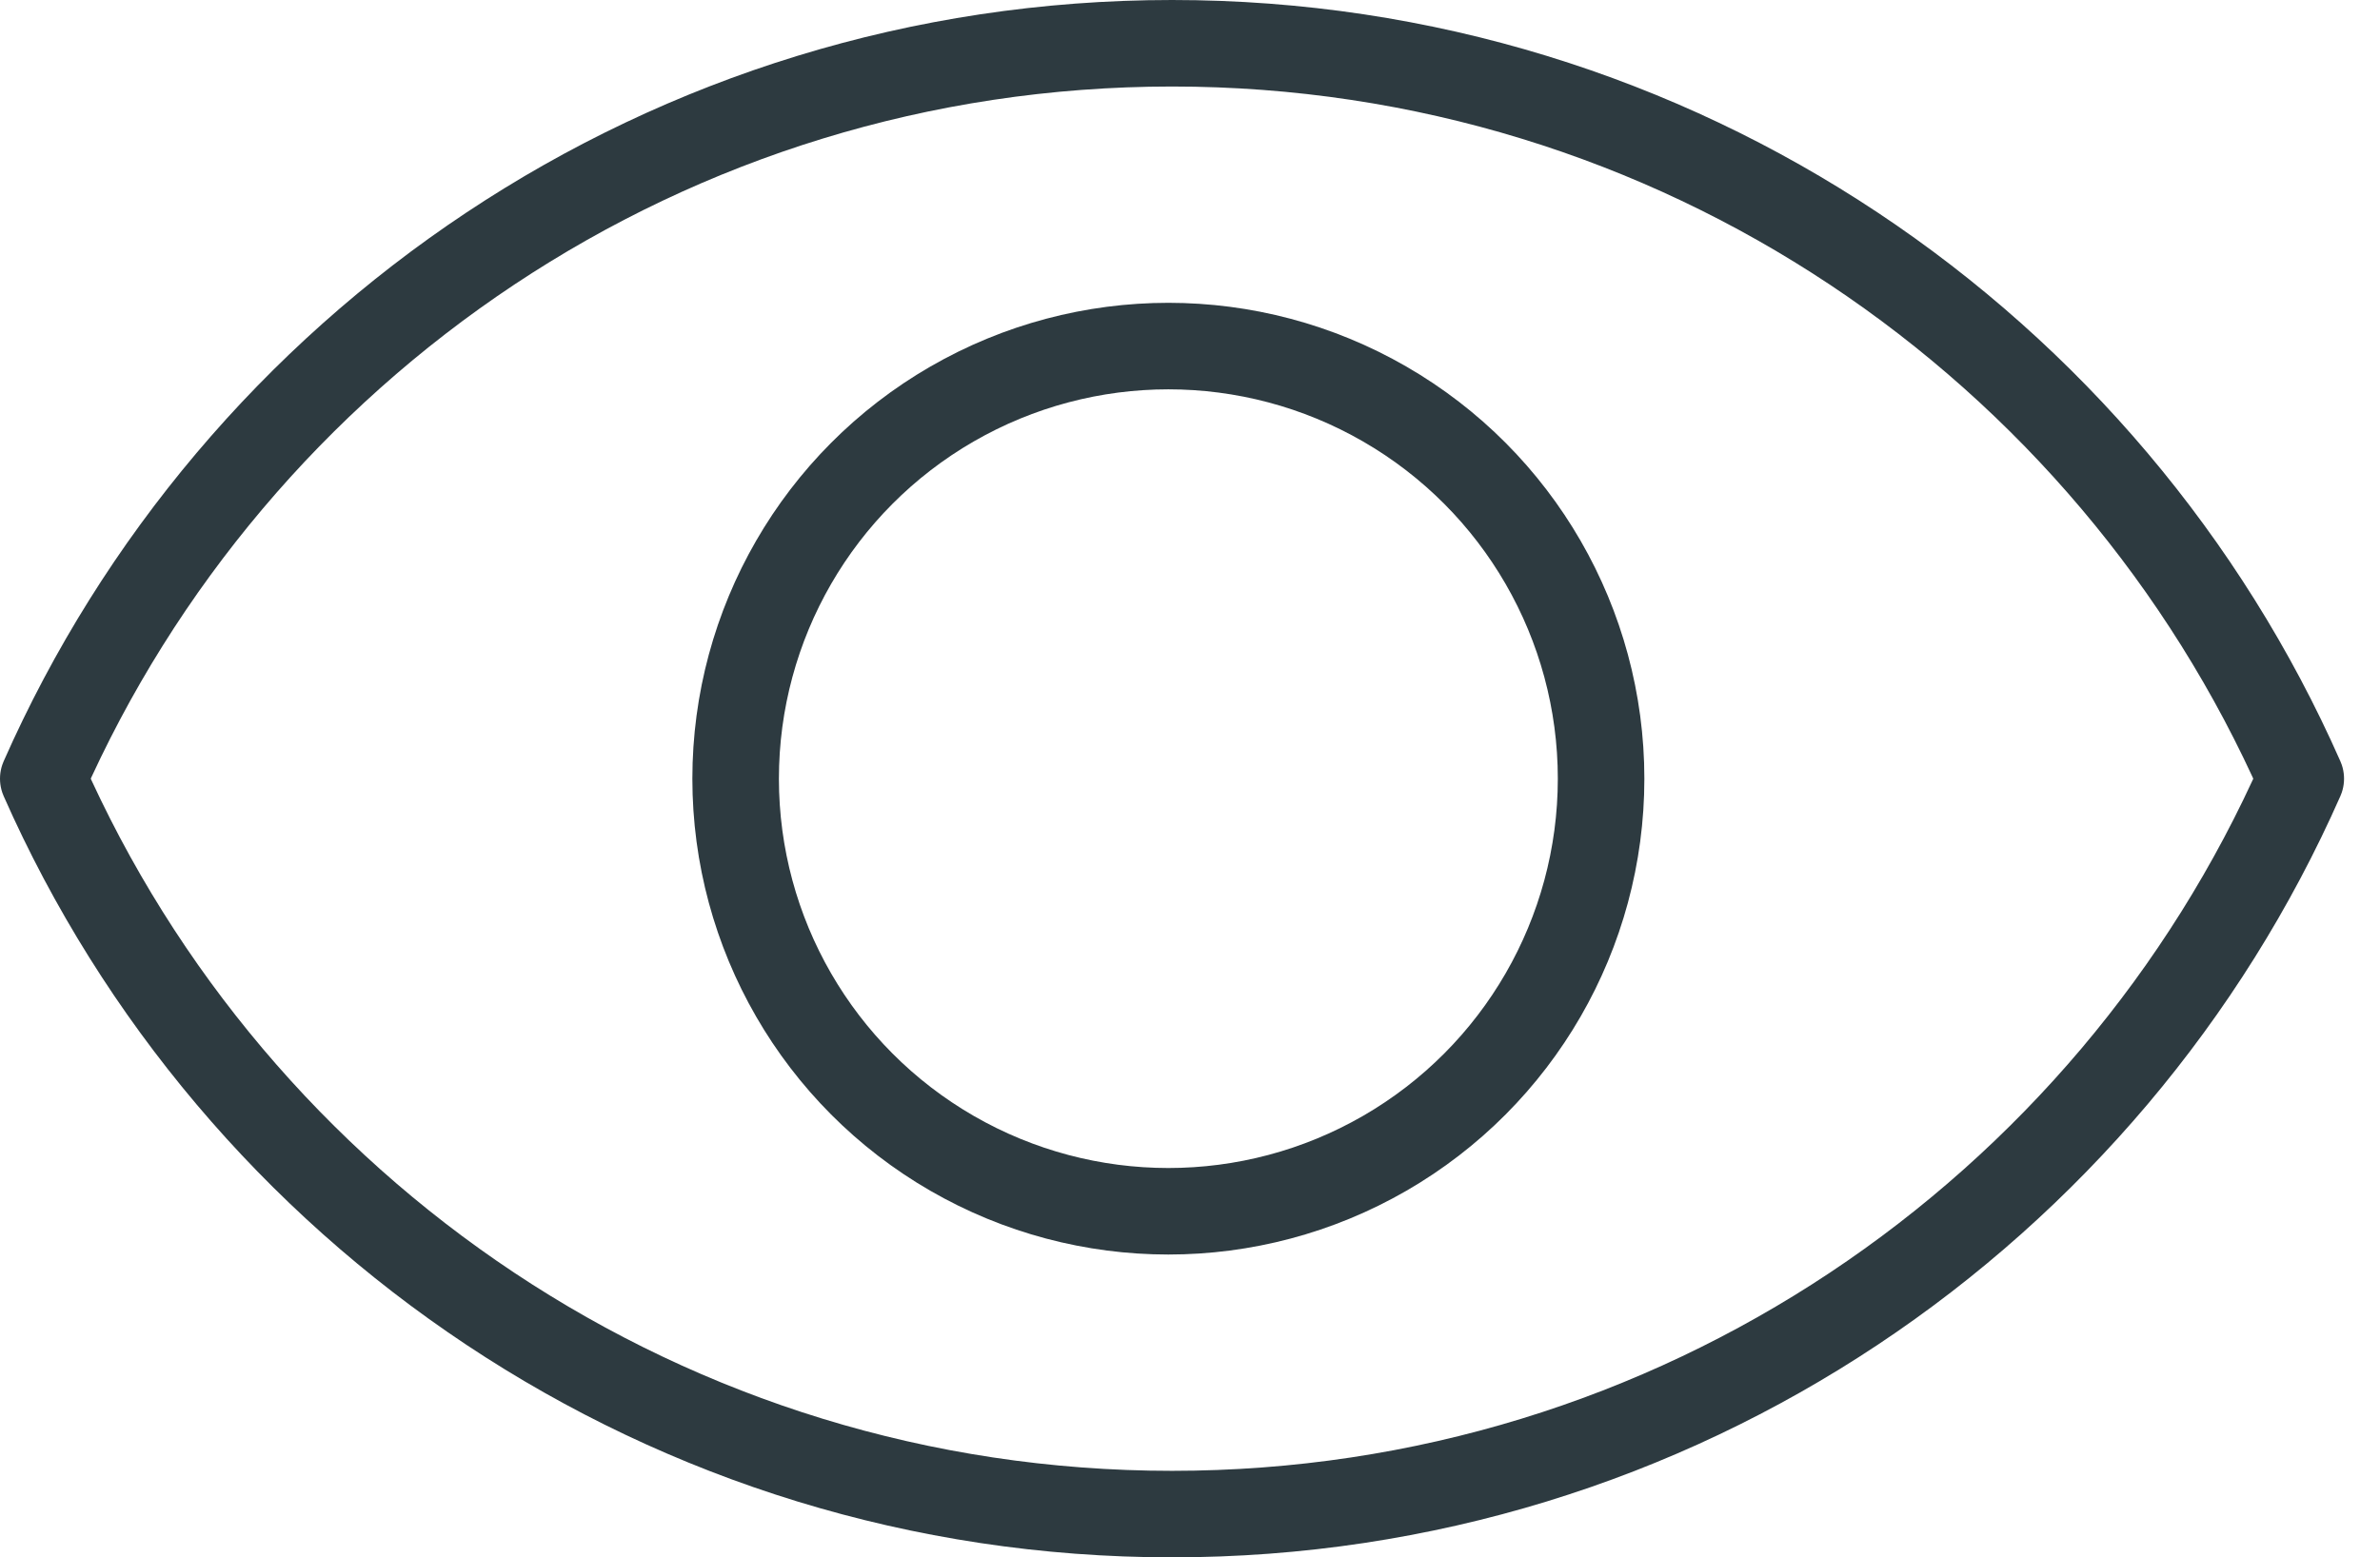
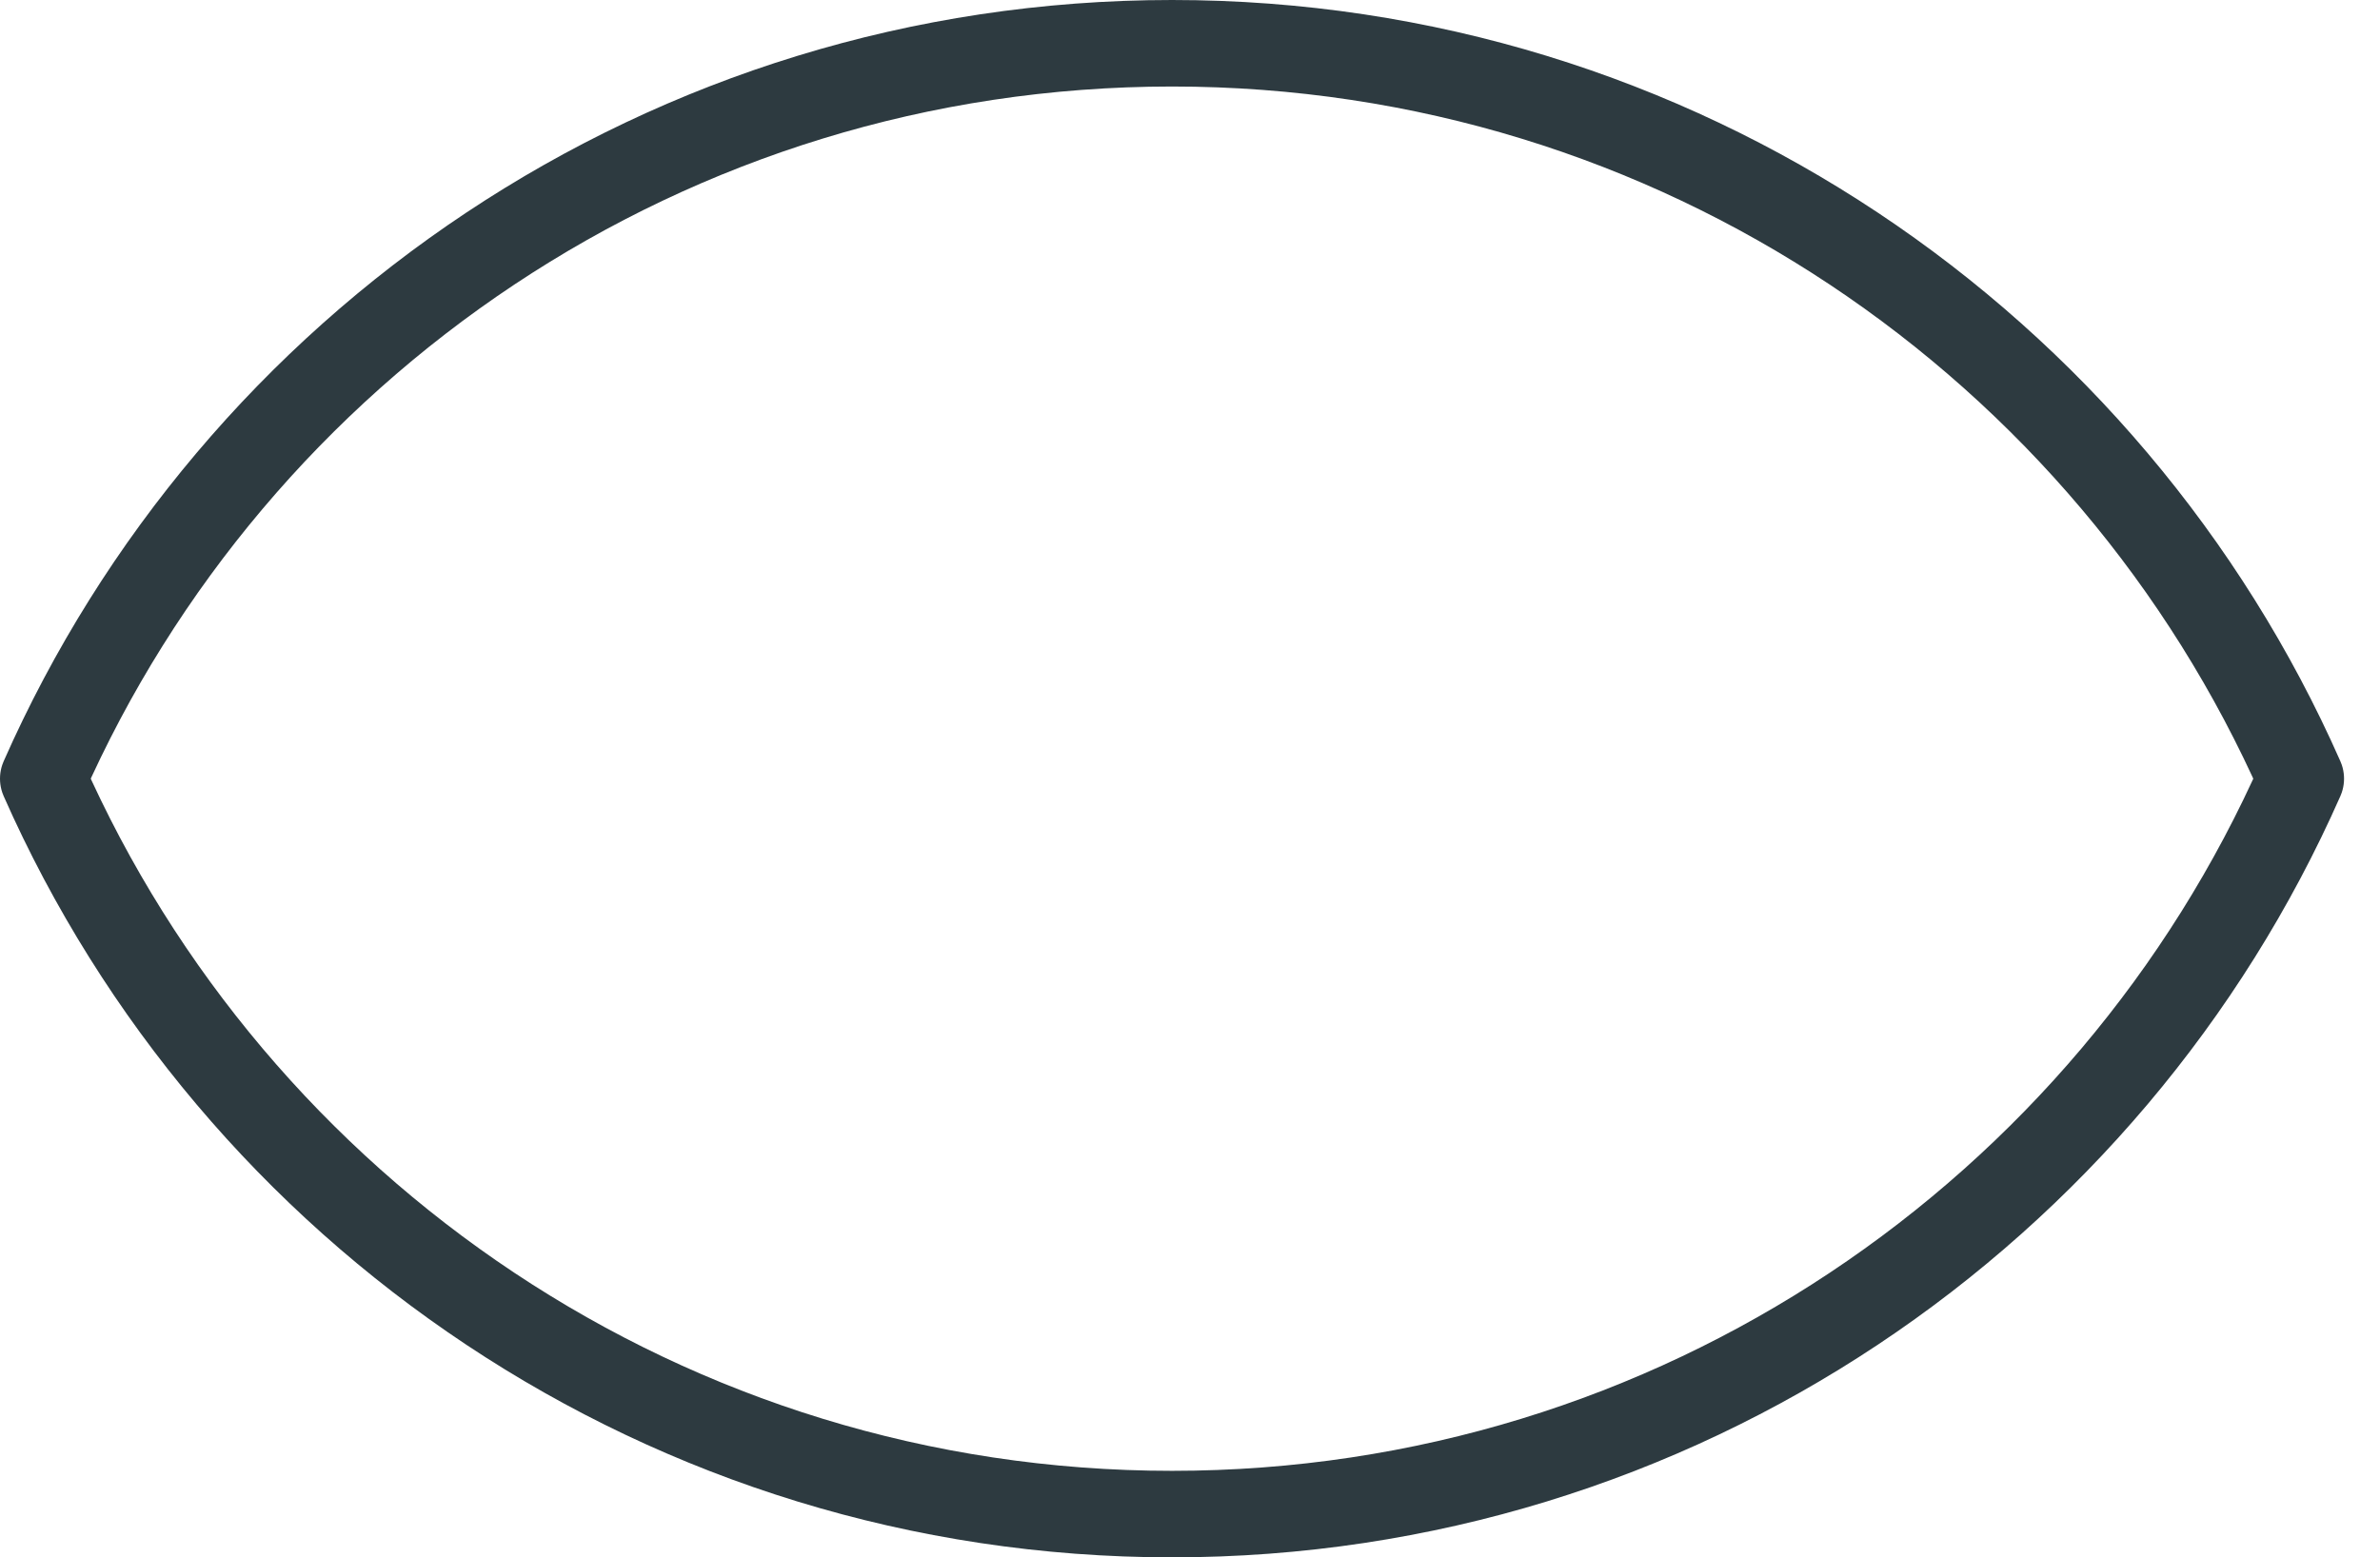
<svg xmlns="http://www.w3.org/2000/svg" width="55" height="36" viewBox="0 0 55 36" fill="none">
  <path d="M1 18C5.421 7.988 15.437 1 27.085 1C38.733 1 48.749 7.988 53.169 18C48.749 28.012 38.733 35 27.085 35C15.437 35 5.421 28.012 1 18Z" stroke="#2D3A40" stroke-width="2" stroke-linecap="round" stroke-linejoin="round" />
-   <circle cx="27" cy="18" r="10" stroke="#2D3A40" stroke-width="2" stroke-linecap="round" stroke-linejoin="round" />
</svg>